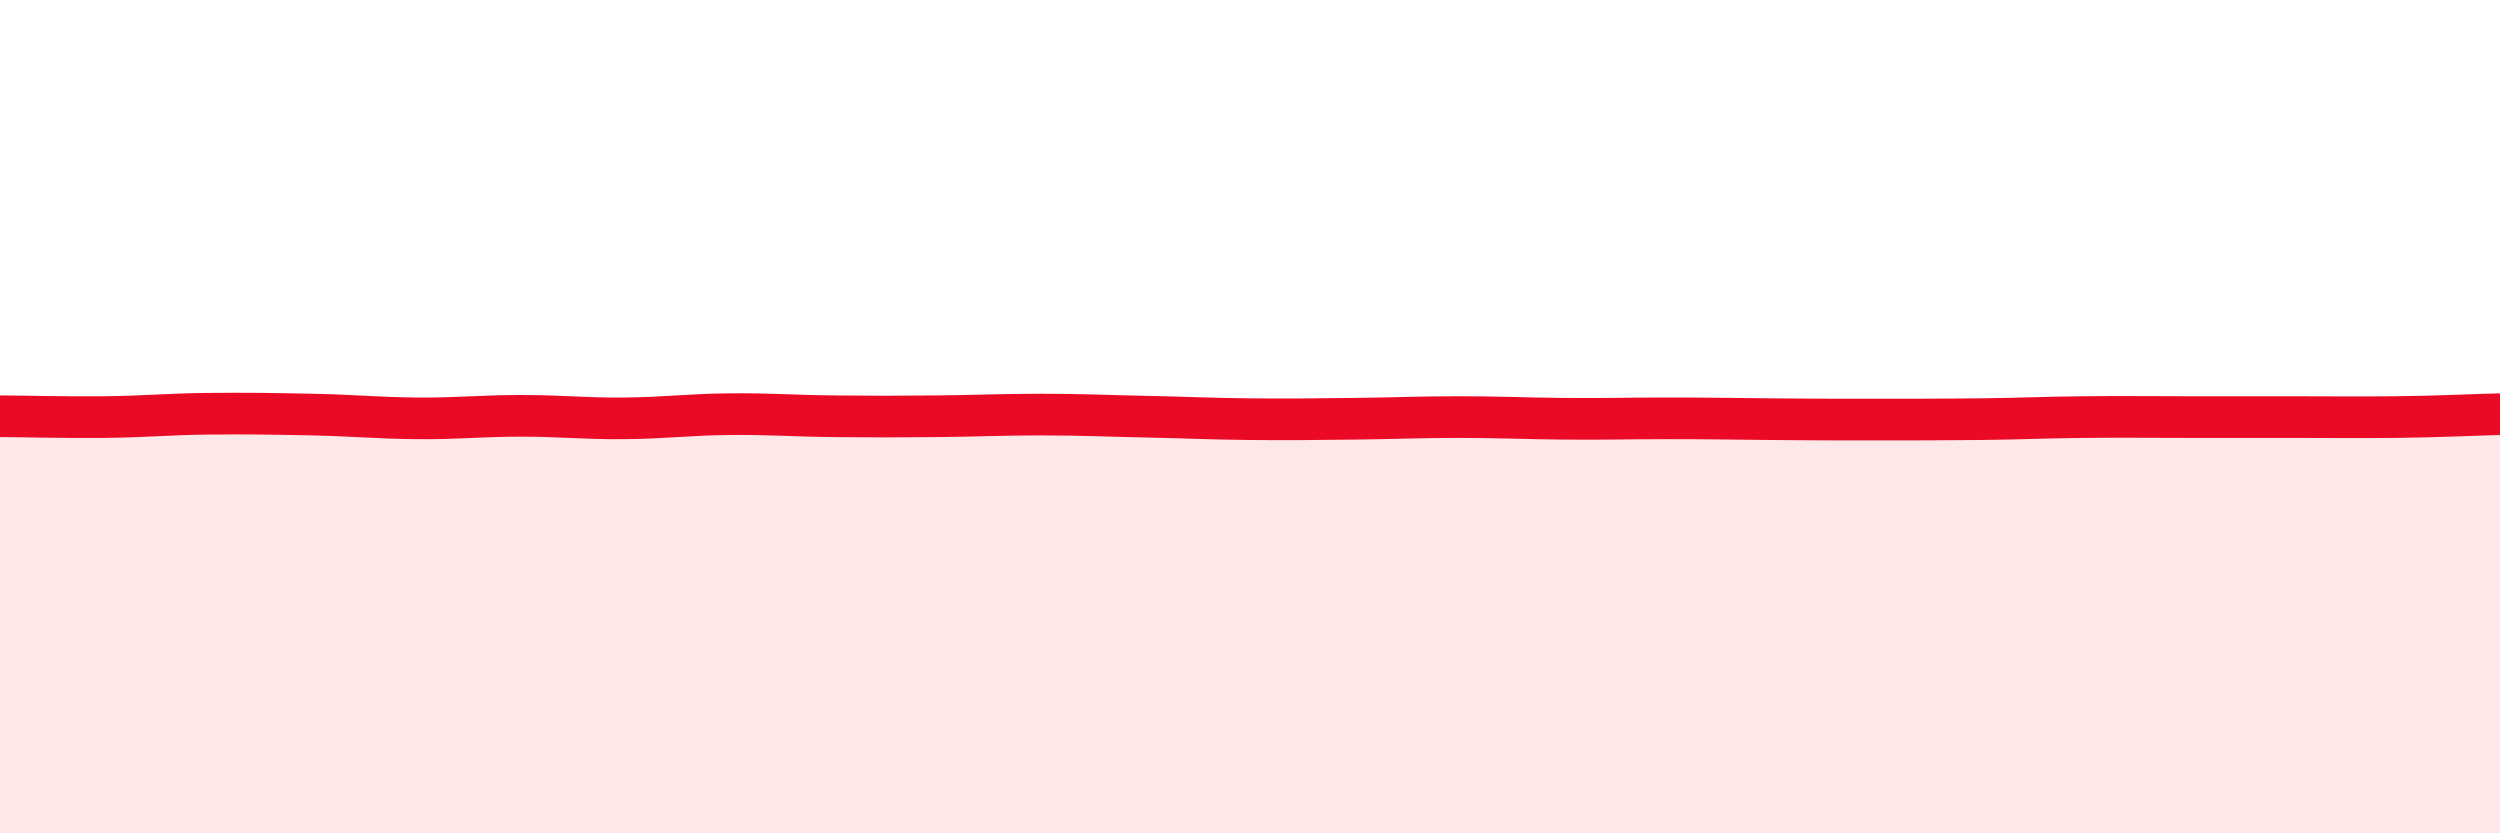
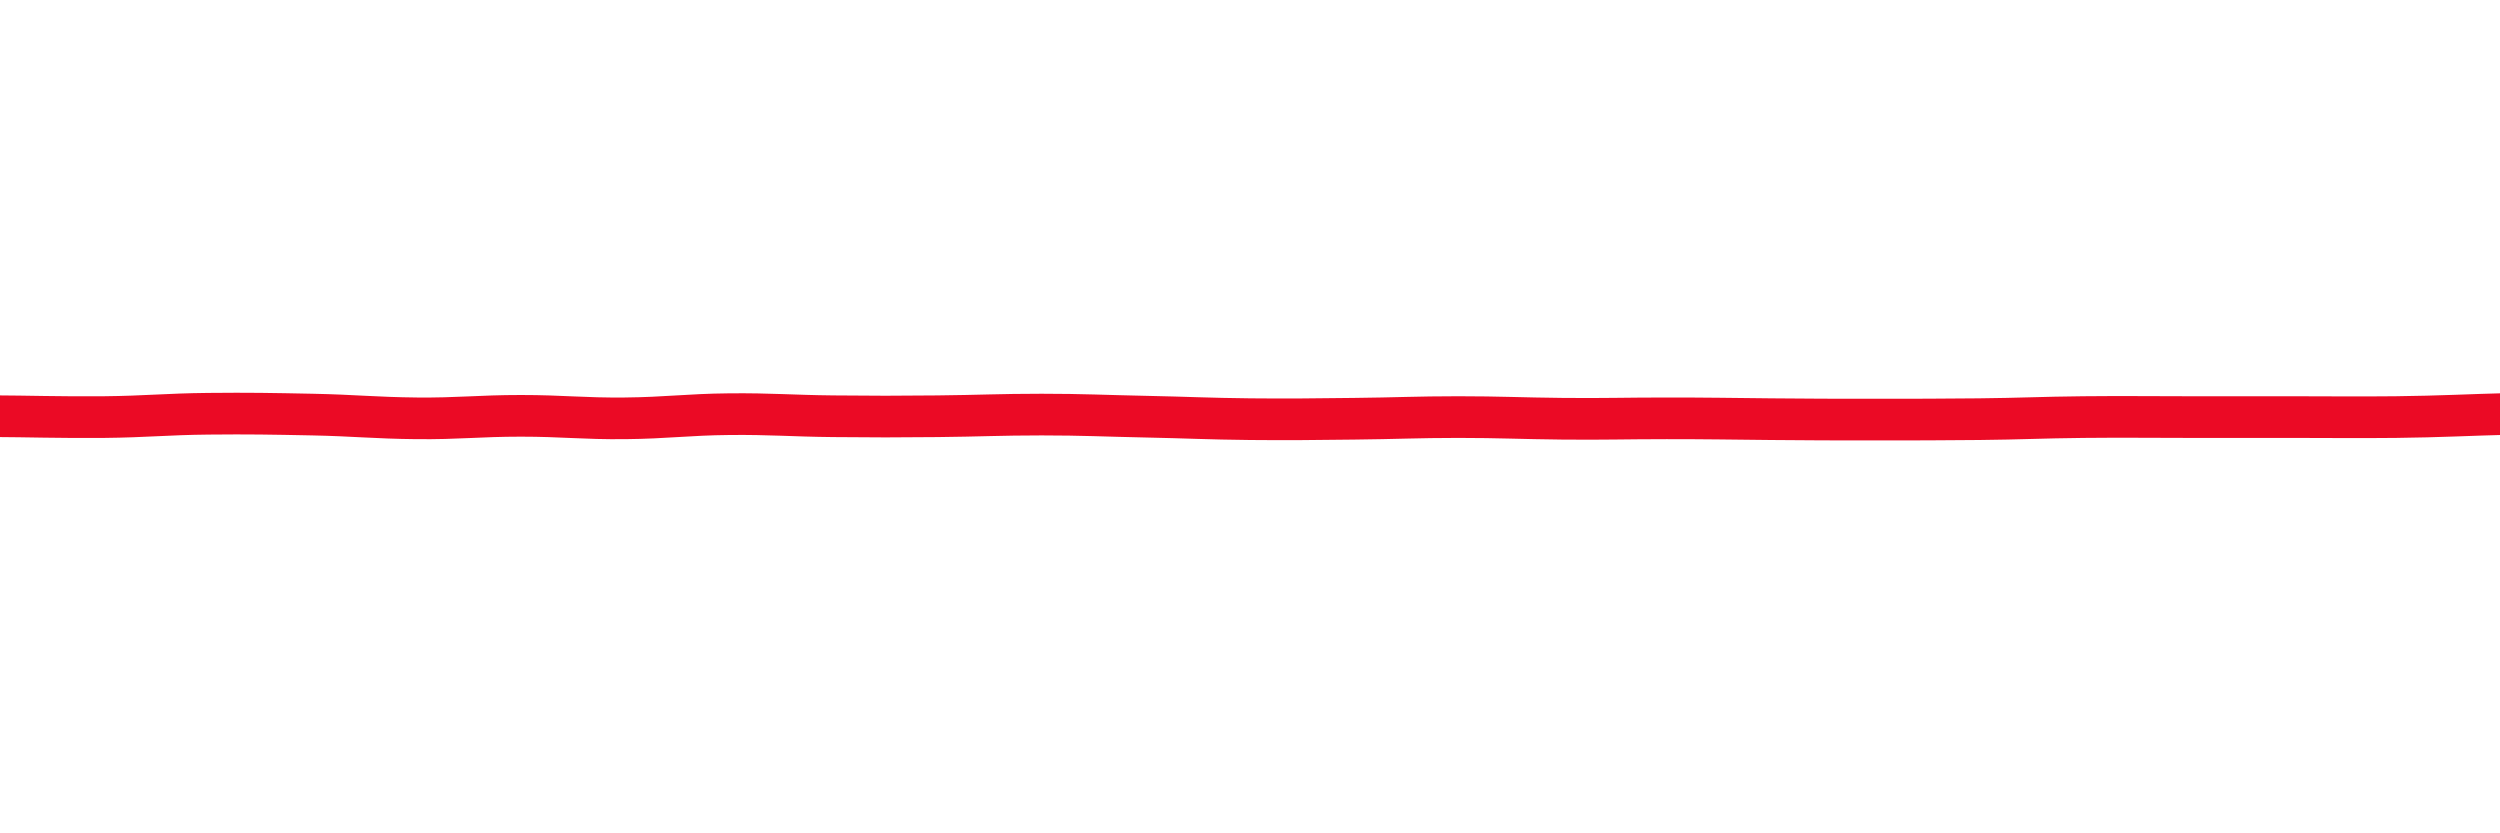
<svg xmlns="http://www.w3.org/2000/svg" width="60" height="20" viewBox="0 0 60 20">
-   <path d="M 0,9.99 C 0.5,9.99 1.5,10.02 2.5,10.01 C 3.5,10 4,9.94 5,9.93 C 6,9.92 6.5,9.93 7.5,9.95 C 8.5,9.97 9,10.03 10,10.04 C 11,10.05 11.5,9.98 12.5,9.98 C 13.5,9.98 14,10.05 15,10.04 C 16,10.03 16.5,9.95 17.5,9.94 C 18.5,9.93 19,9.98 20,9.99 C 21,10 21.5,10 22.5,9.99 C 23.5,9.98 24,9.95 25,9.95 C 26,9.95 26.5,9.98 27.5,10 C 28.5,10.02 29,10.05 30,10.06 C 31,10.07 31.5,10.06 32.5,10.05 C 33.5,10.04 34,10.01 35,10.01 C 36,10.01 36.5,10.04 37.5,10.05 C 38.5,10.06 39,10.04 40,10.04 C 41,10.04 41.5,10.05 42.5,10.06 C 43.5,10.07 44,10.07 45,10.07 C 46,10.07 46.5,10.07 47.5,10.06 C 48.5,10.05 49,10.02 50,10.01 C 51,10 51.5,10.01 52.5,10.01 C 53.5,10.01 54,10.01 55,10.01 C 56,10.01 56.5,10.02 57.5,10.01 C 58.5,10 59.5,9.95 60,9.94L60 20L0 20Z" fill="#EB0A25" opacity="0.1" stroke-linecap="round" stroke-linejoin="round" />
  <path d="M 0,9.99 C 0.5,9.99 1.5,10.02 2.5,10.01 C 3.5,10 4,9.94 5,9.93 C 6,9.92 6.5,9.93 7.5,9.95 C 8.5,9.97 9,10.03 10,10.04 C 11,10.05 11.5,9.98 12.5,9.98 C 13.5,9.98 14,10.05 15,10.04 C 16,10.03 16.5,9.95 17.5,9.94 C 18.5,9.93 19,9.98 20,9.99 C 21,10 21.5,10 22.5,9.99 C 23.5,9.98 24,9.95 25,9.95 C 26,9.95 26.5,9.98 27.5,10 C 28.5,10.02 29,10.05 30,10.06 C 31,10.07 31.5,10.06 32.5,10.05 C 33.5,10.04 34,10.01 35,10.01 C 36,10.01 36.5,10.04 37.5,10.05 C 38.5,10.06 39,10.04 40,10.04 C 41,10.04 41.5,10.05 42.5,10.06 C 43.5,10.07 44,10.07 45,10.07 C 46,10.07 46.5,10.07 47.5,10.06 C 48.5,10.05 49,10.02 50,10.01 C 51,10 51.5,10.01 52.5,10.01 C 53.5,10.01 54,10.01 55,10.01 C 56,10.01 56.5,10.02 57.5,10.01 C 58.5,10 59.5,9.95 60,9.94" stroke="#EB0A25" stroke-width="1" fill="none" stroke-linecap="round" stroke-linejoin="round" />
</svg>